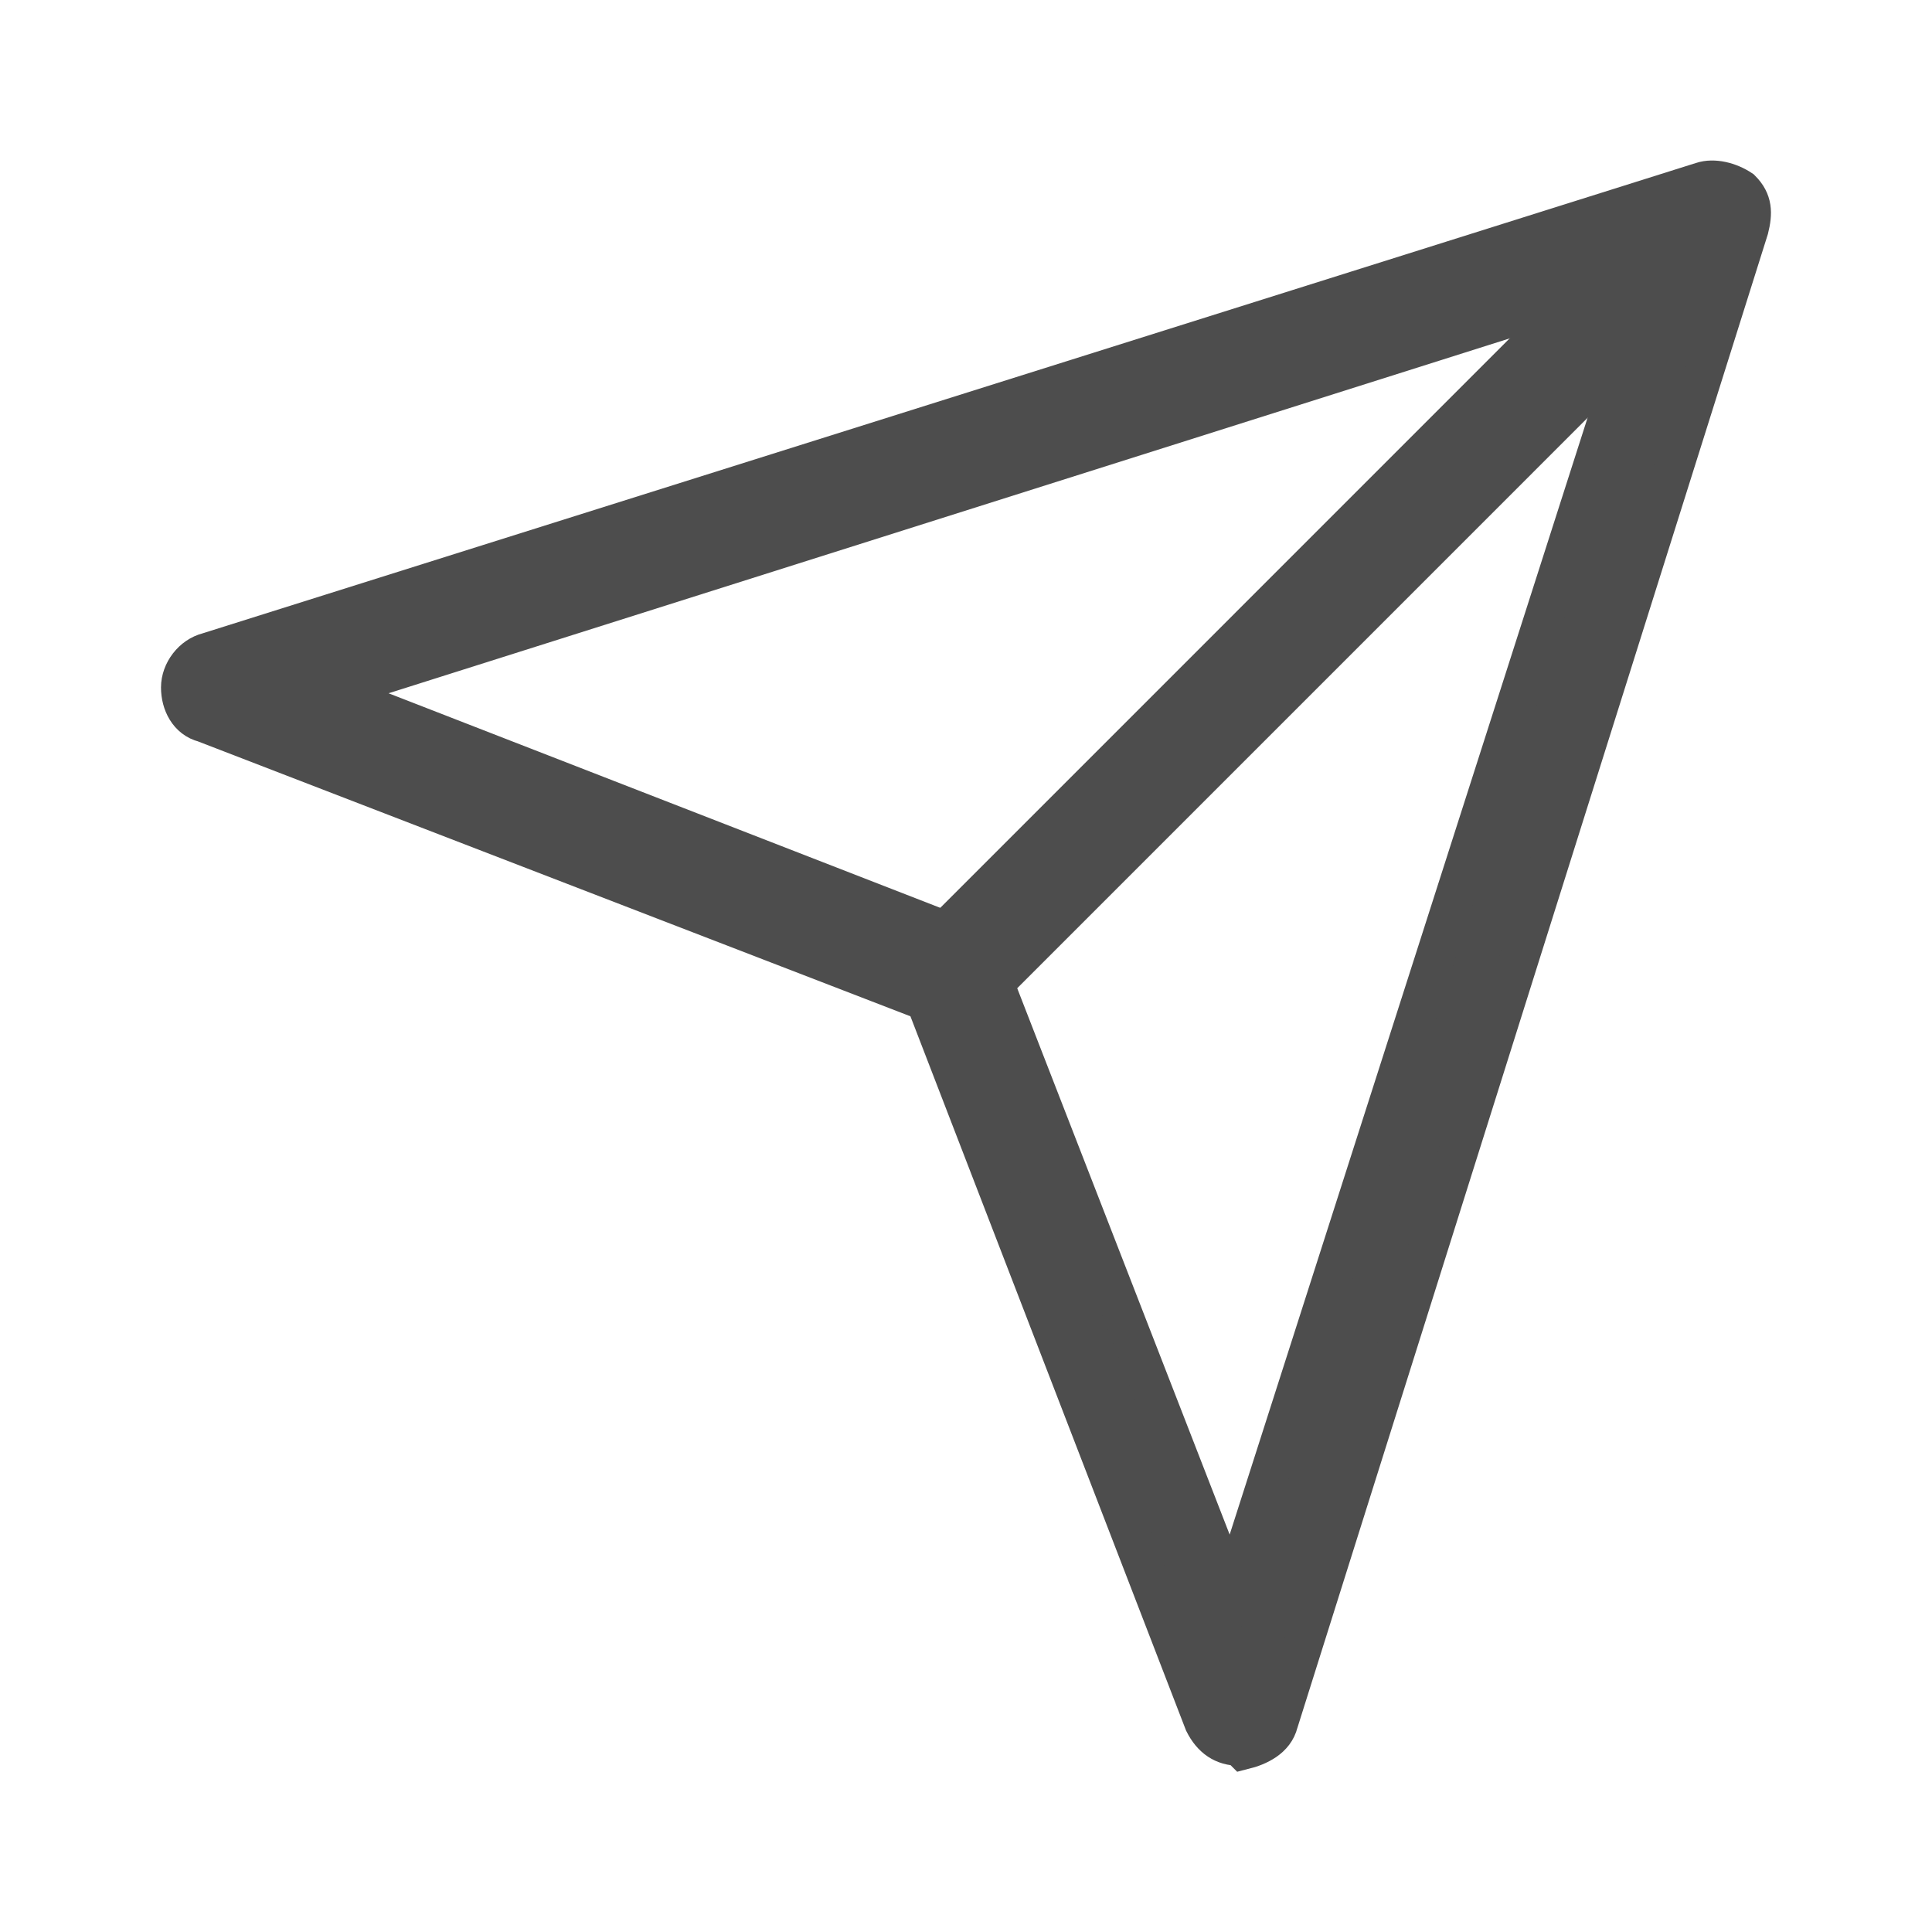
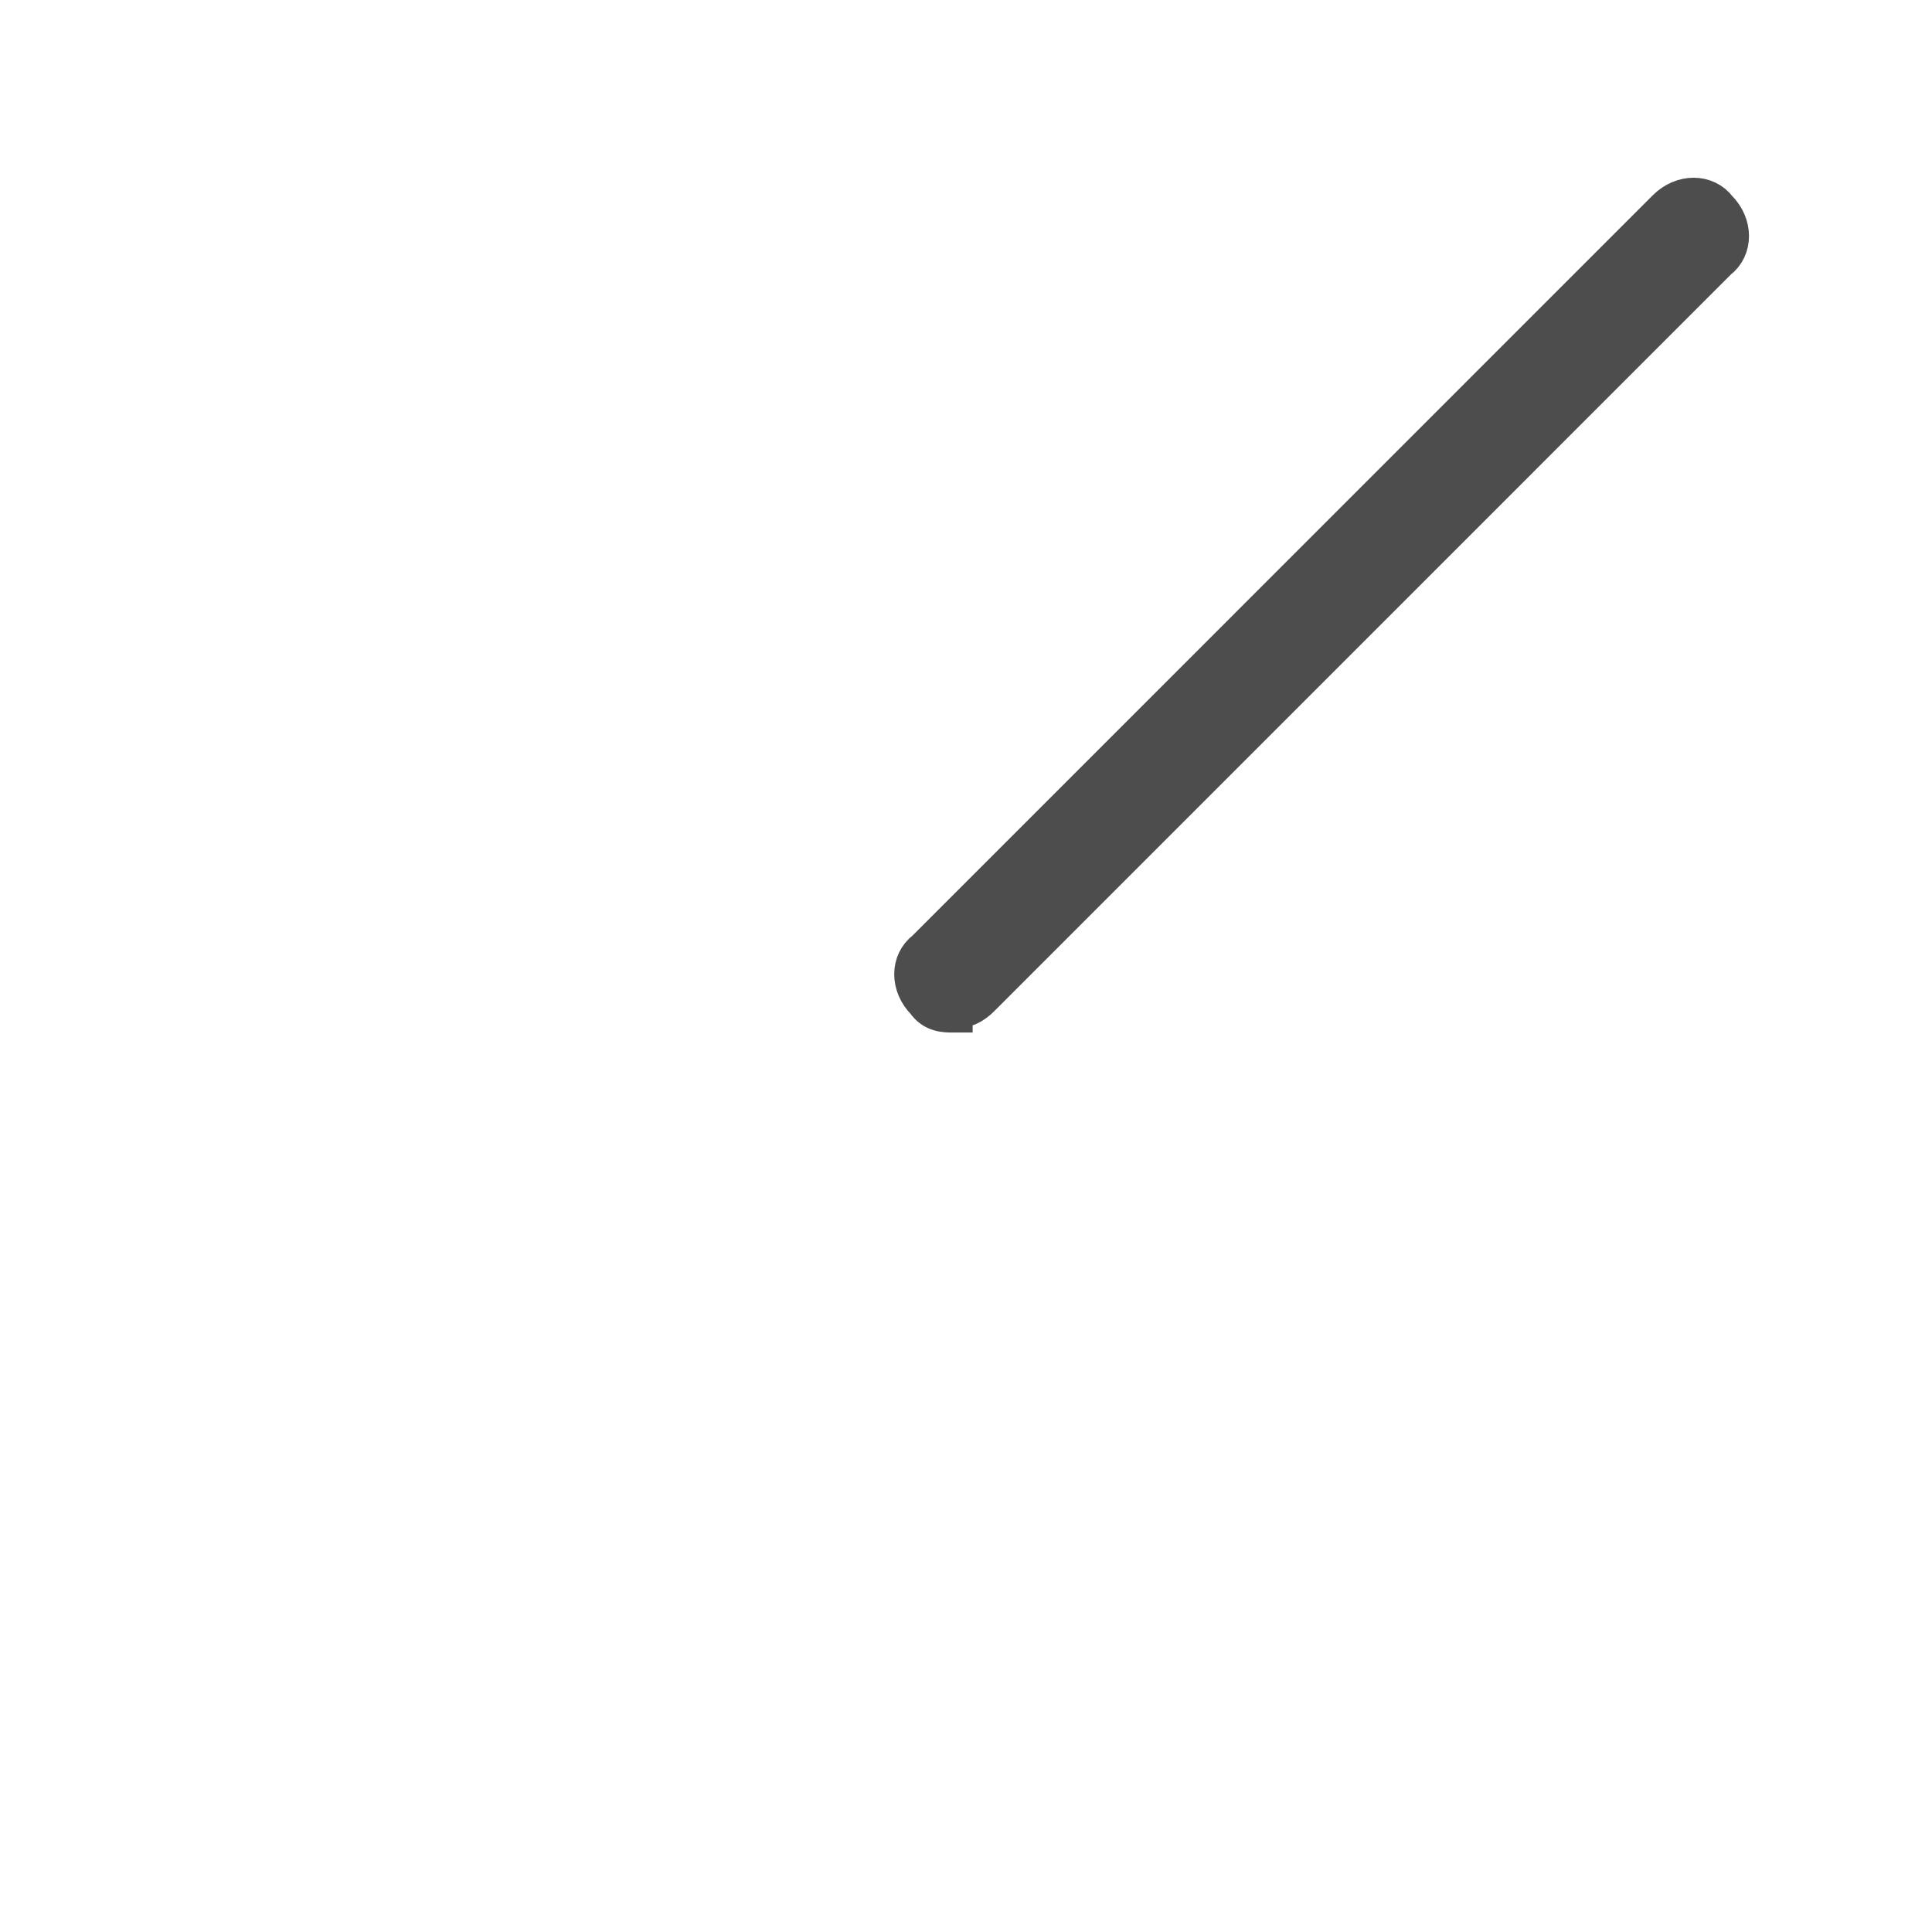
<svg xmlns="http://www.w3.org/2000/svg" xmlns:ns1="http://sodipodi.sourceforge.net/DTD/sodipodi-0.dtd" xmlns:ns2="http://www.inkscape.org/namespaces/inkscape" version="1.1" id="Ebene_1" x="0px" y="0px" width="48px" height="48px" viewBox="0 0 48 48" enable-background="new 0 0 48 48" xml:space="preserve" ns1:docname="cl2_nachr-erstellen+.svg" ns2:version="1.3.2 (091e20e, 2023-11-25, custom)">
  <defs id="defs2" />
  <ns1:namedview id="namedview2" pagecolor="#ffffff" bordercolor="#000000" borderopacity="0.25" ns2:showpageshadow="2" ns2:pageopacity="0.0" ns2:pagecheckerboard="0" ns2:deskcolor="#d1d1d1" ns2:zoom="16.9375" ns2:cx="23.911439" ns2:cy="24" ns2:window-width="1920" ns2:window-height="1009" ns2:window-x="-8" ns2:window-y="-8" ns2:window-maximized="1" ns2:current-layer="Ebene_1" showgrid="false" showguides="true">
    <ns1:guide position="3.838,15.41" orientation="1,0" id="guide1" ns2:locked="false" />
    <ns1:guide position="43.985,23.38" orientation="1,0" id="guide2" ns2:locked="false" />
    <ns1:guide position="37.432,44.162" orientation="0,-1" id="guide3" ns2:locked="false" />
    <ns1:guide position="9.624,4.015" orientation="0,-1" id="guide4" ns2:locked="false" />
    <ns1:guide position="23.97,31.764" orientation="1,0" id="guide5" ns2:locked="false" />
    <ns1:guide position="24.089,23.97" orientation="0,-1" id="guide6" ns2:locked="false" />
  </ns1:namedview>
  <g id="g1">
-     <path class="cls-1" d="m 30.79,43.383 c -0.39,0 -0.682,-0.195 -0.877,-0.585 L 22.996,24.873 5.072,17.957 c -0.39,-0.097 -0.585,-0.487 -0.585,-0.877 0,-0.39 0.292,-0.779 0.682,-0.877 L 42.285,4.513 c 0.292,-0.097 0.682,0 0.974,0.195 0.292,0.292 0.292,0.585 0.195,0.974 L 31.764,42.798 c -0.097,0.39 -0.487,0.585 -0.877,0.682 0,0 0,0 0,0 z M 8.189,17.177 23.971,23.315 c 0.195,0 0.39,0.292 0.487,0.487 l 6.137,15.782 10.521,-32.83 z" id="path1" style="fill:#4d4d4d;stroke:#4d4d4d;stroke-width:0.974;stroke-miterlimit:10;fill-opacity:1;stroke-opacity:1" />
    <path class="cls-1" d="m 23.678,25.166 c -0.195,0 -0.487,0 -0.682,-0.292 -0.39,-0.39 -0.39,-0.974 0,-1.266 L 41.408,5.195 c 0.39,-0.39 0.974,-0.39 1.266,0 0.39,0.39 0.39,0.974 0,1.266 L 24.36,24.776 c -0.195,0.195 -0.39,0.292 -0.682,0.292 z" id="path2" style="fill:#4d4d4d;stroke:#4d4d4d;stroke-width:0.974;stroke-miterlimit:10;fill-opacity:1;stroke-opacity:1" />
  </g>
</svg>